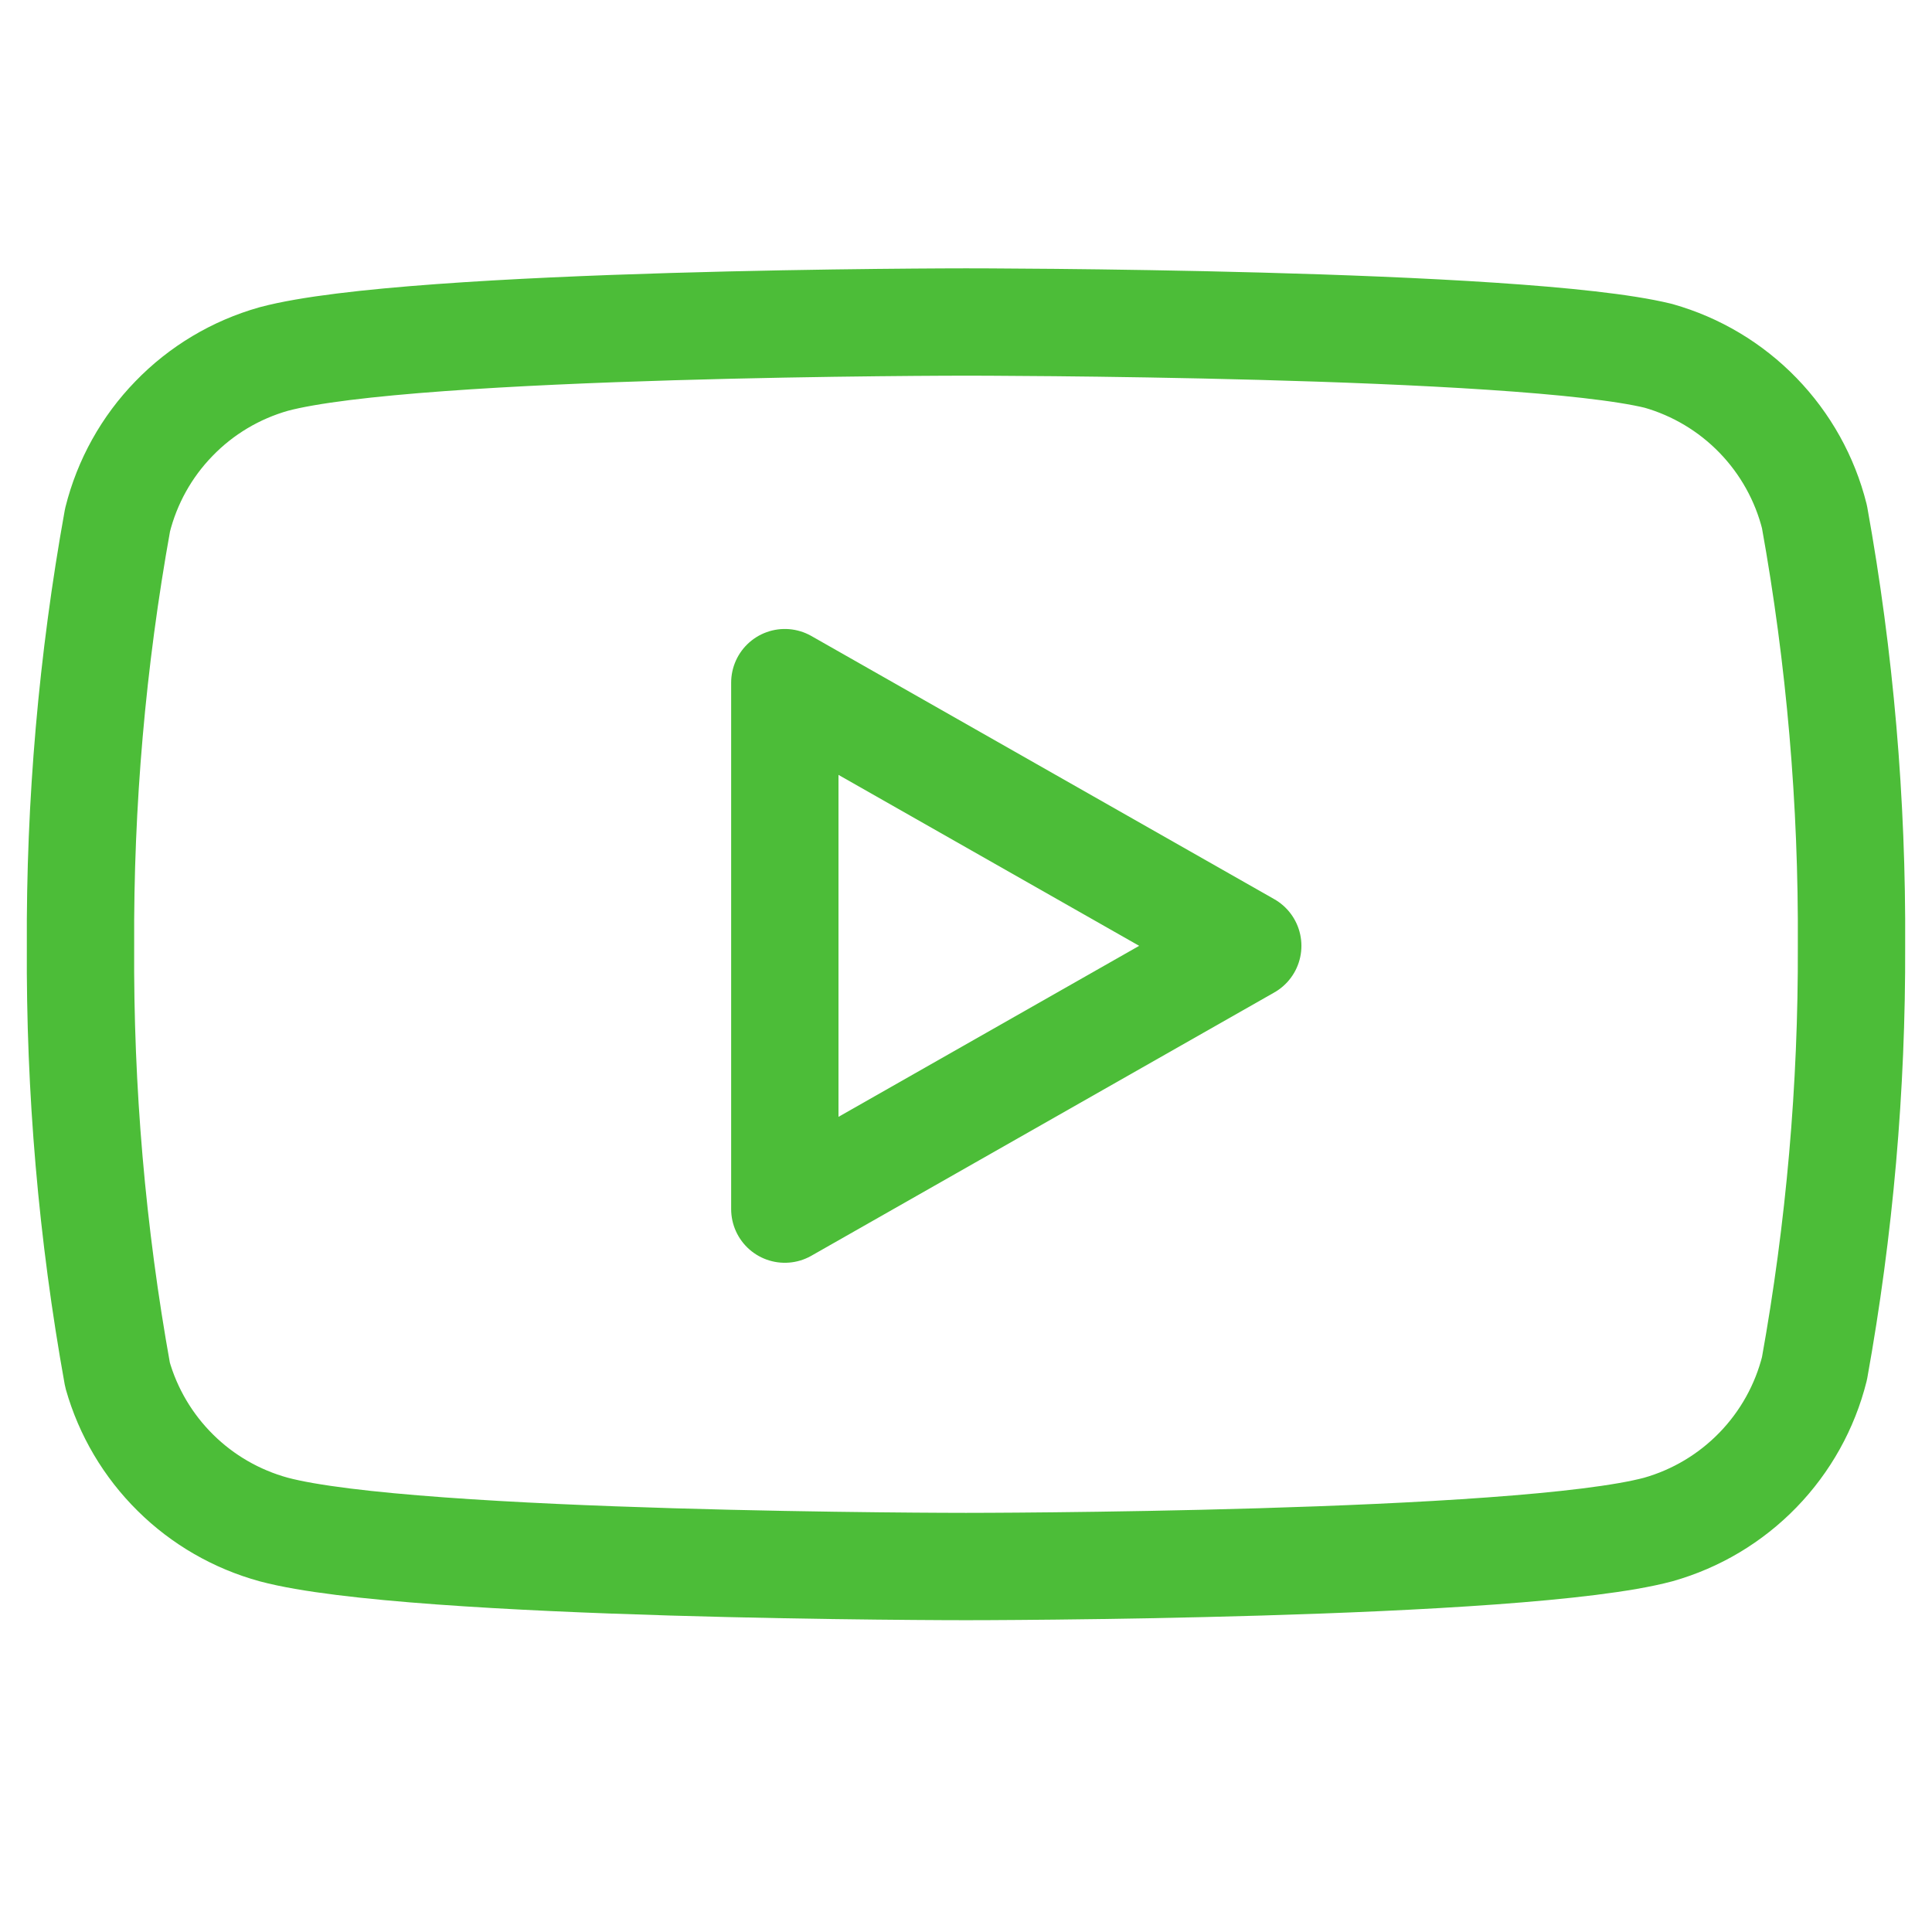
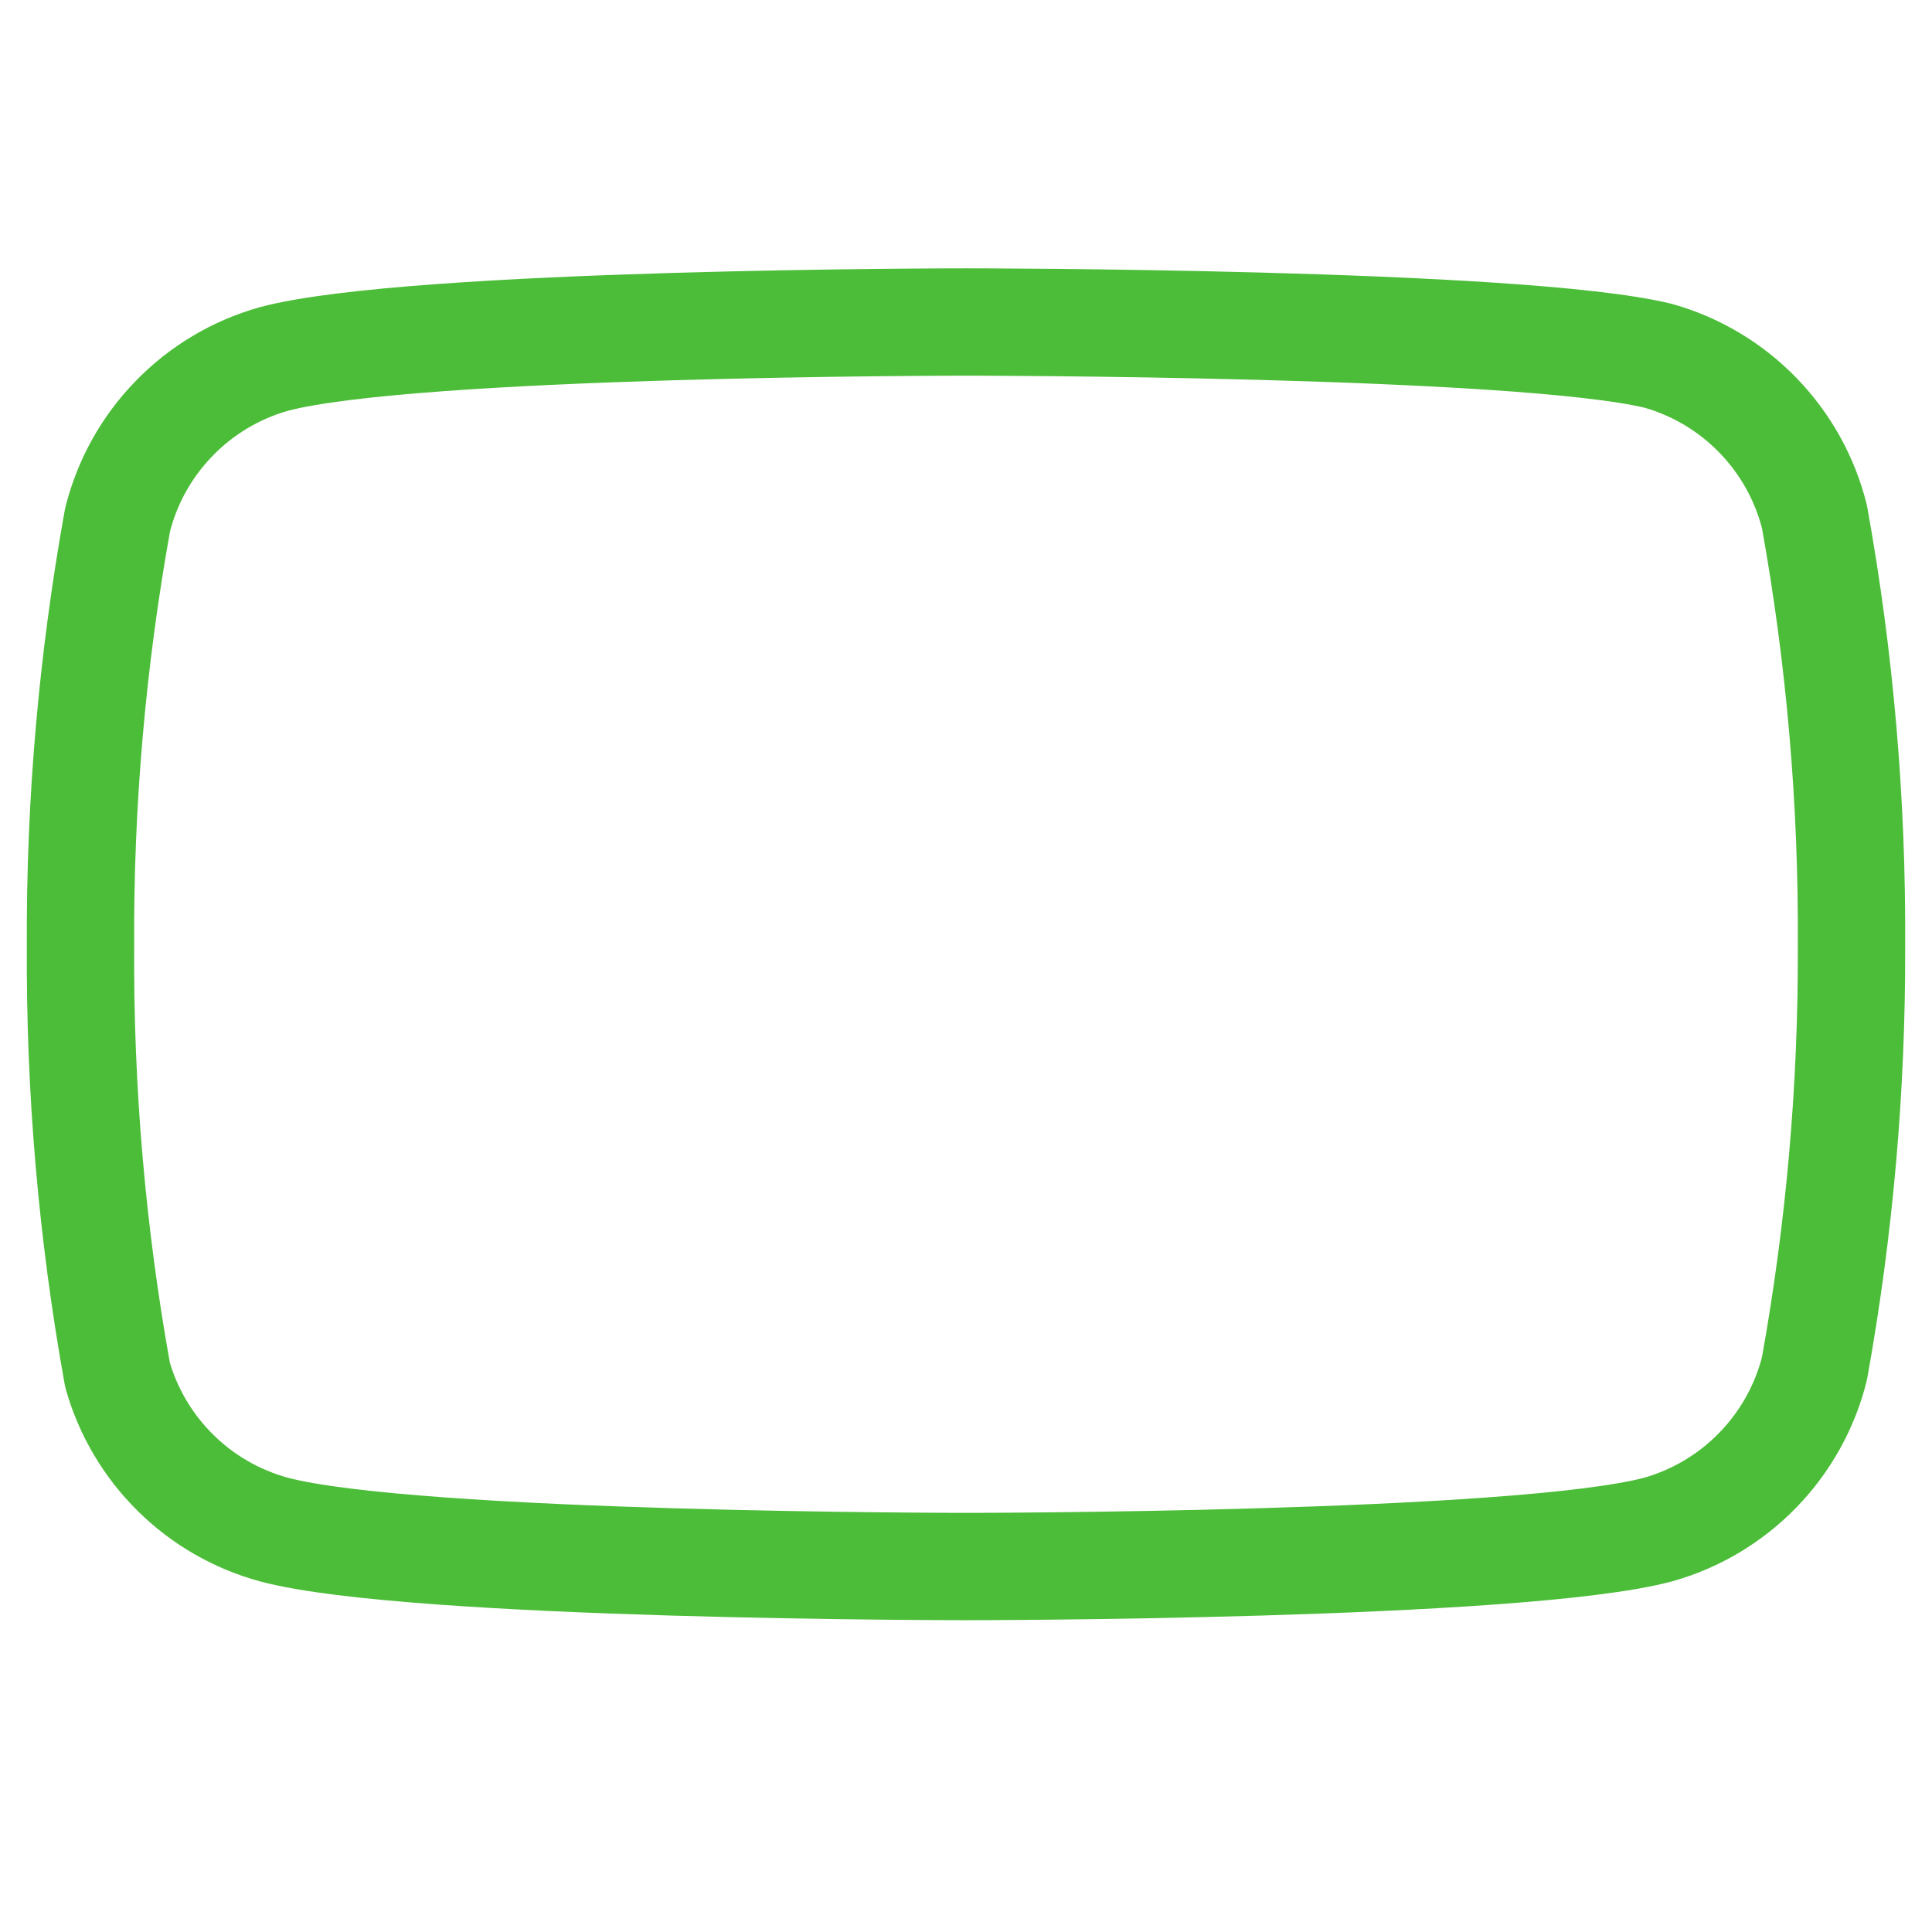
<svg xmlns="http://www.w3.org/2000/svg" width="18" height="18" viewBox="0 0 18 18" fill="none">
  <path d="M16.905 4.815C16.816 4.459 16.634 4.133 16.379 3.87C16.123 3.606 15.803 3.415 15.45 3.315C14.16 3 9 3 9 3C9 3 3.84 3 2.55 3.345C2.197 3.445 1.876 3.636 1.621 3.9C1.365 4.163 1.184 4.489 1.095 4.845C0.859 6.154 0.743 7.482 0.75 8.812C0.742 10.153 0.857 11.491 1.095 12.81C1.193 13.155 1.379 13.469 1.634 13.721C1.888 13.973 2.204 14.155 2.55 14.25C3.84 14.595 9 14.595 9 14.595C9 14.595 14.16 14.595 15.45 14.25C15.803 14.15 16.123 13.959 16.379 13.695C16.634 13.432 16.816 13.106 16.905 12.75C17.139 11.451 17.255 10.133 17.25 8.812C17.258 7.472 17.143 6.134 16.905 4.815V4.815Z" stroke="#4CBD38" stroke-linecap="round" stroke-linejoin="round" />
-   <path d="M7.312 11.265L11.625 8.812L7.312 6.36V11.265Z" stroke="#4CBD38" stroke-linecap="round" stroke-linejoin="round" />
</svg>